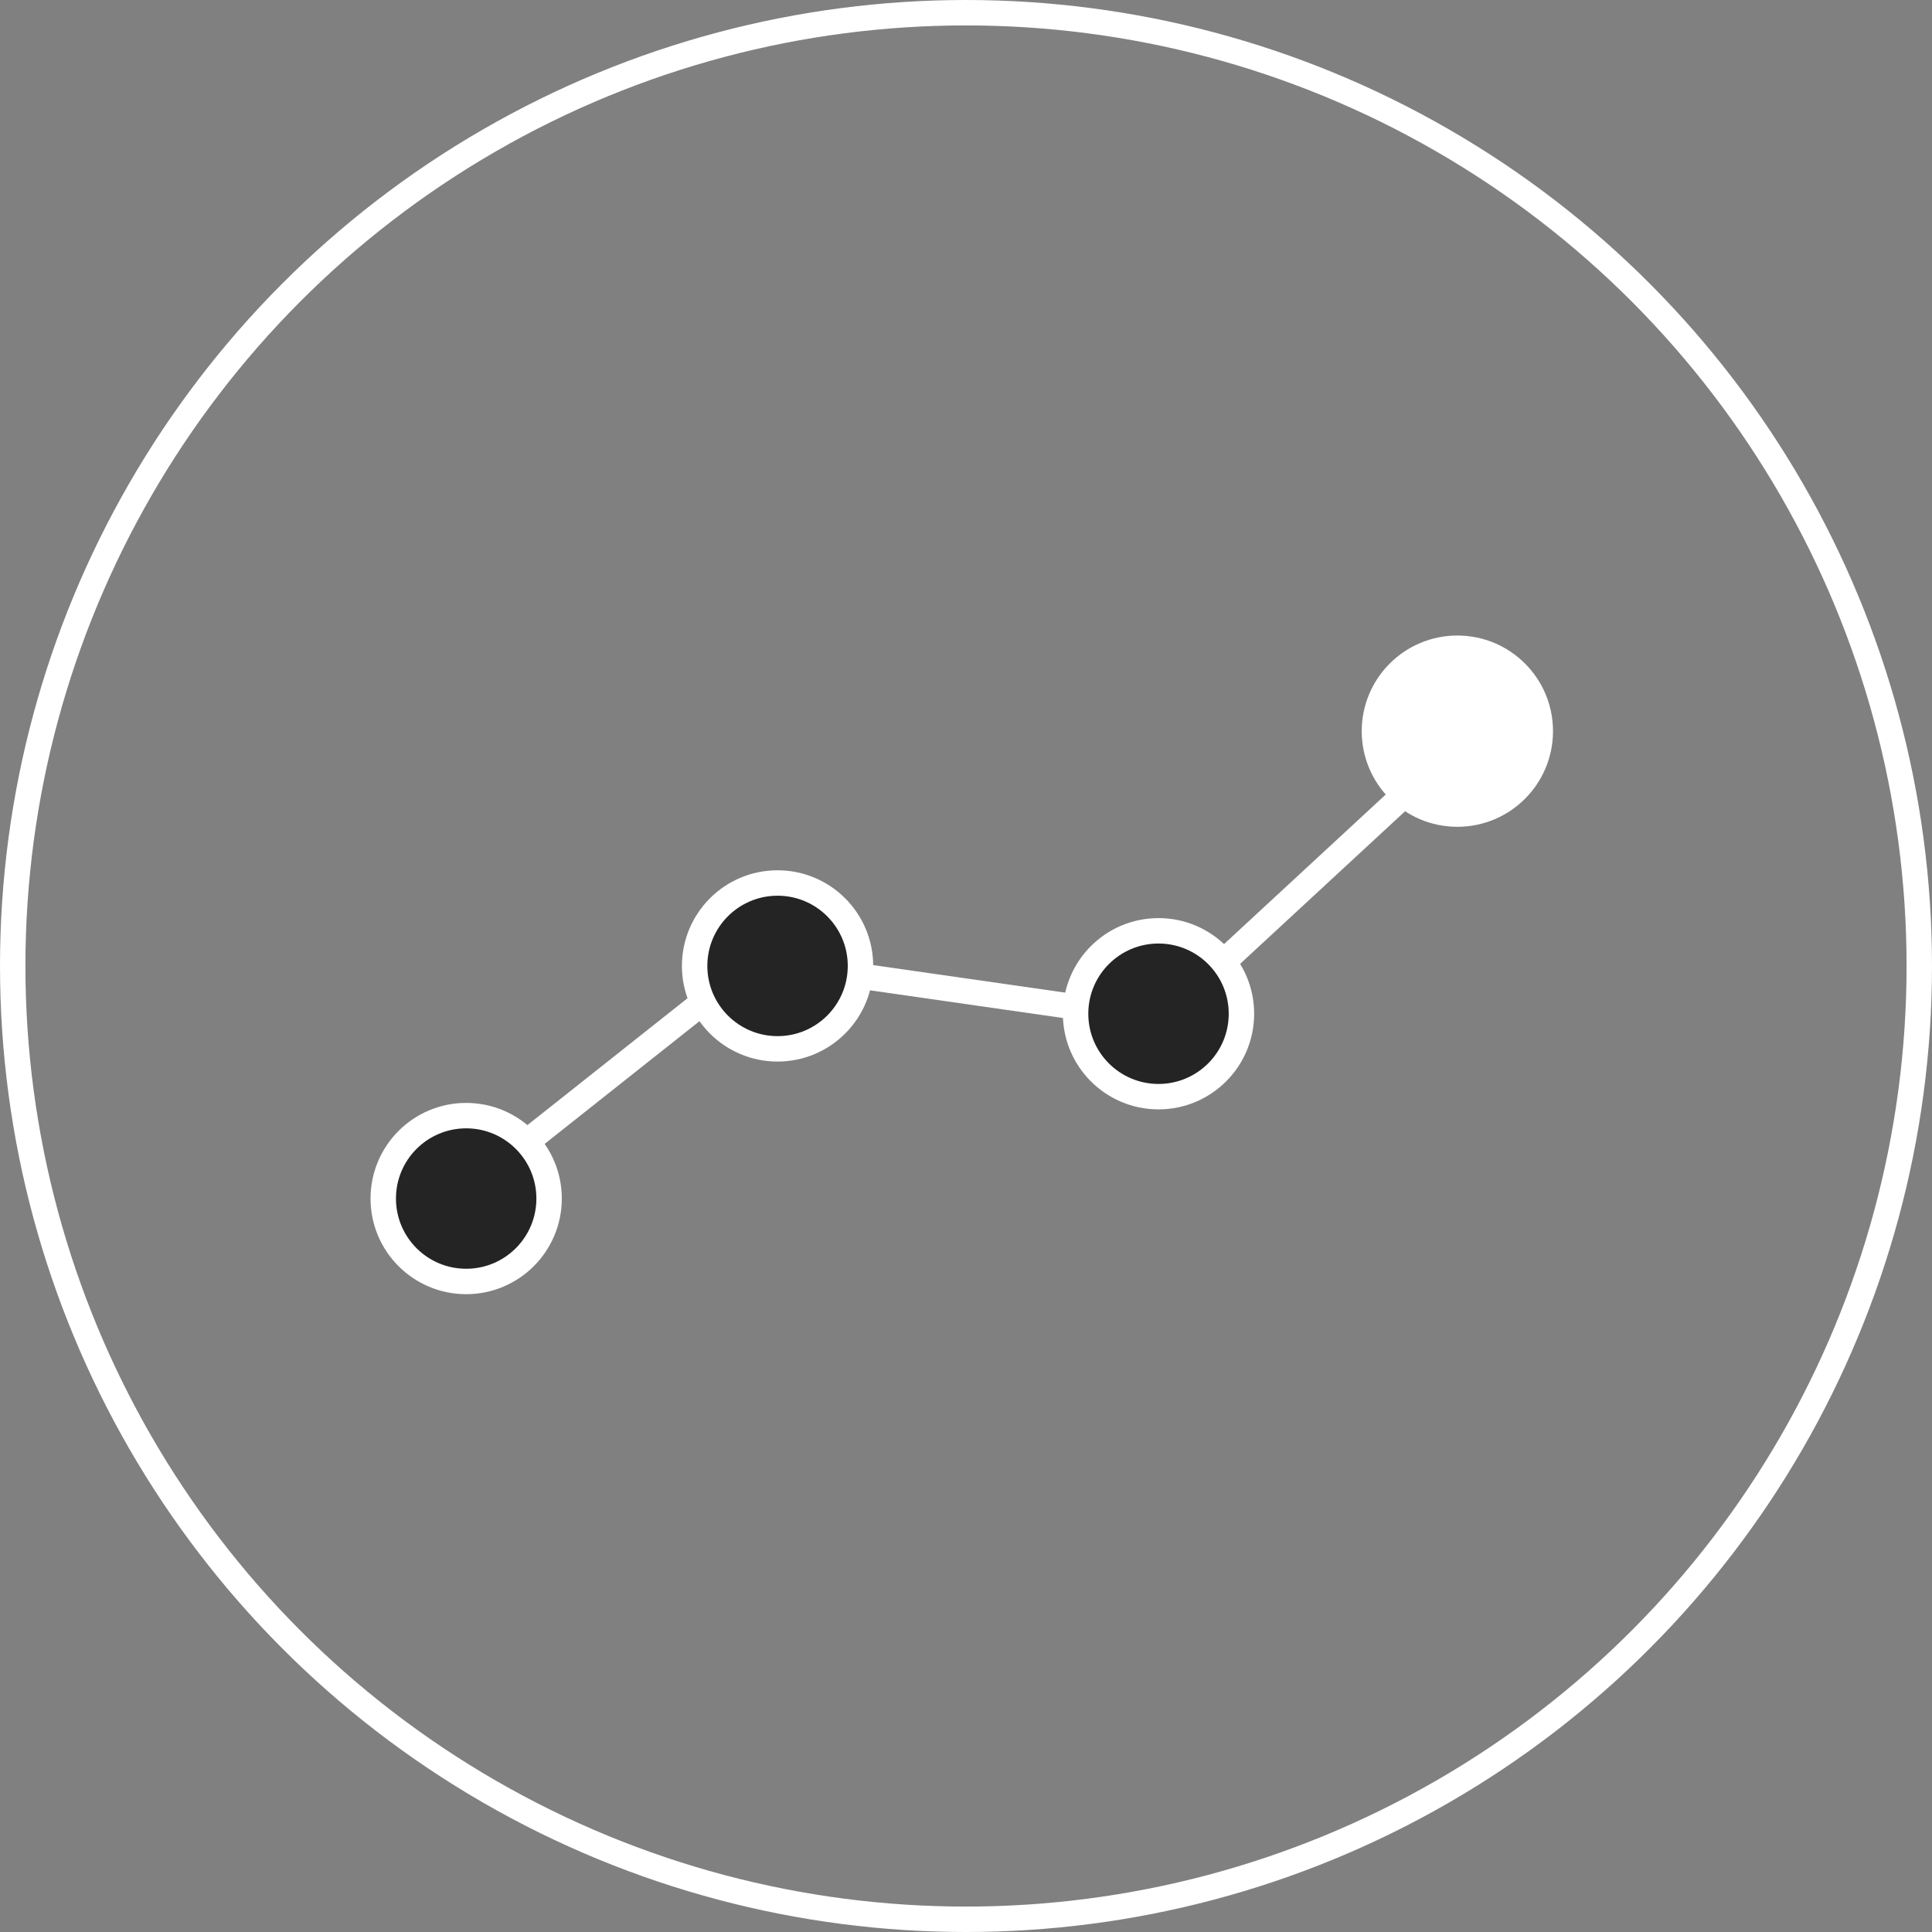
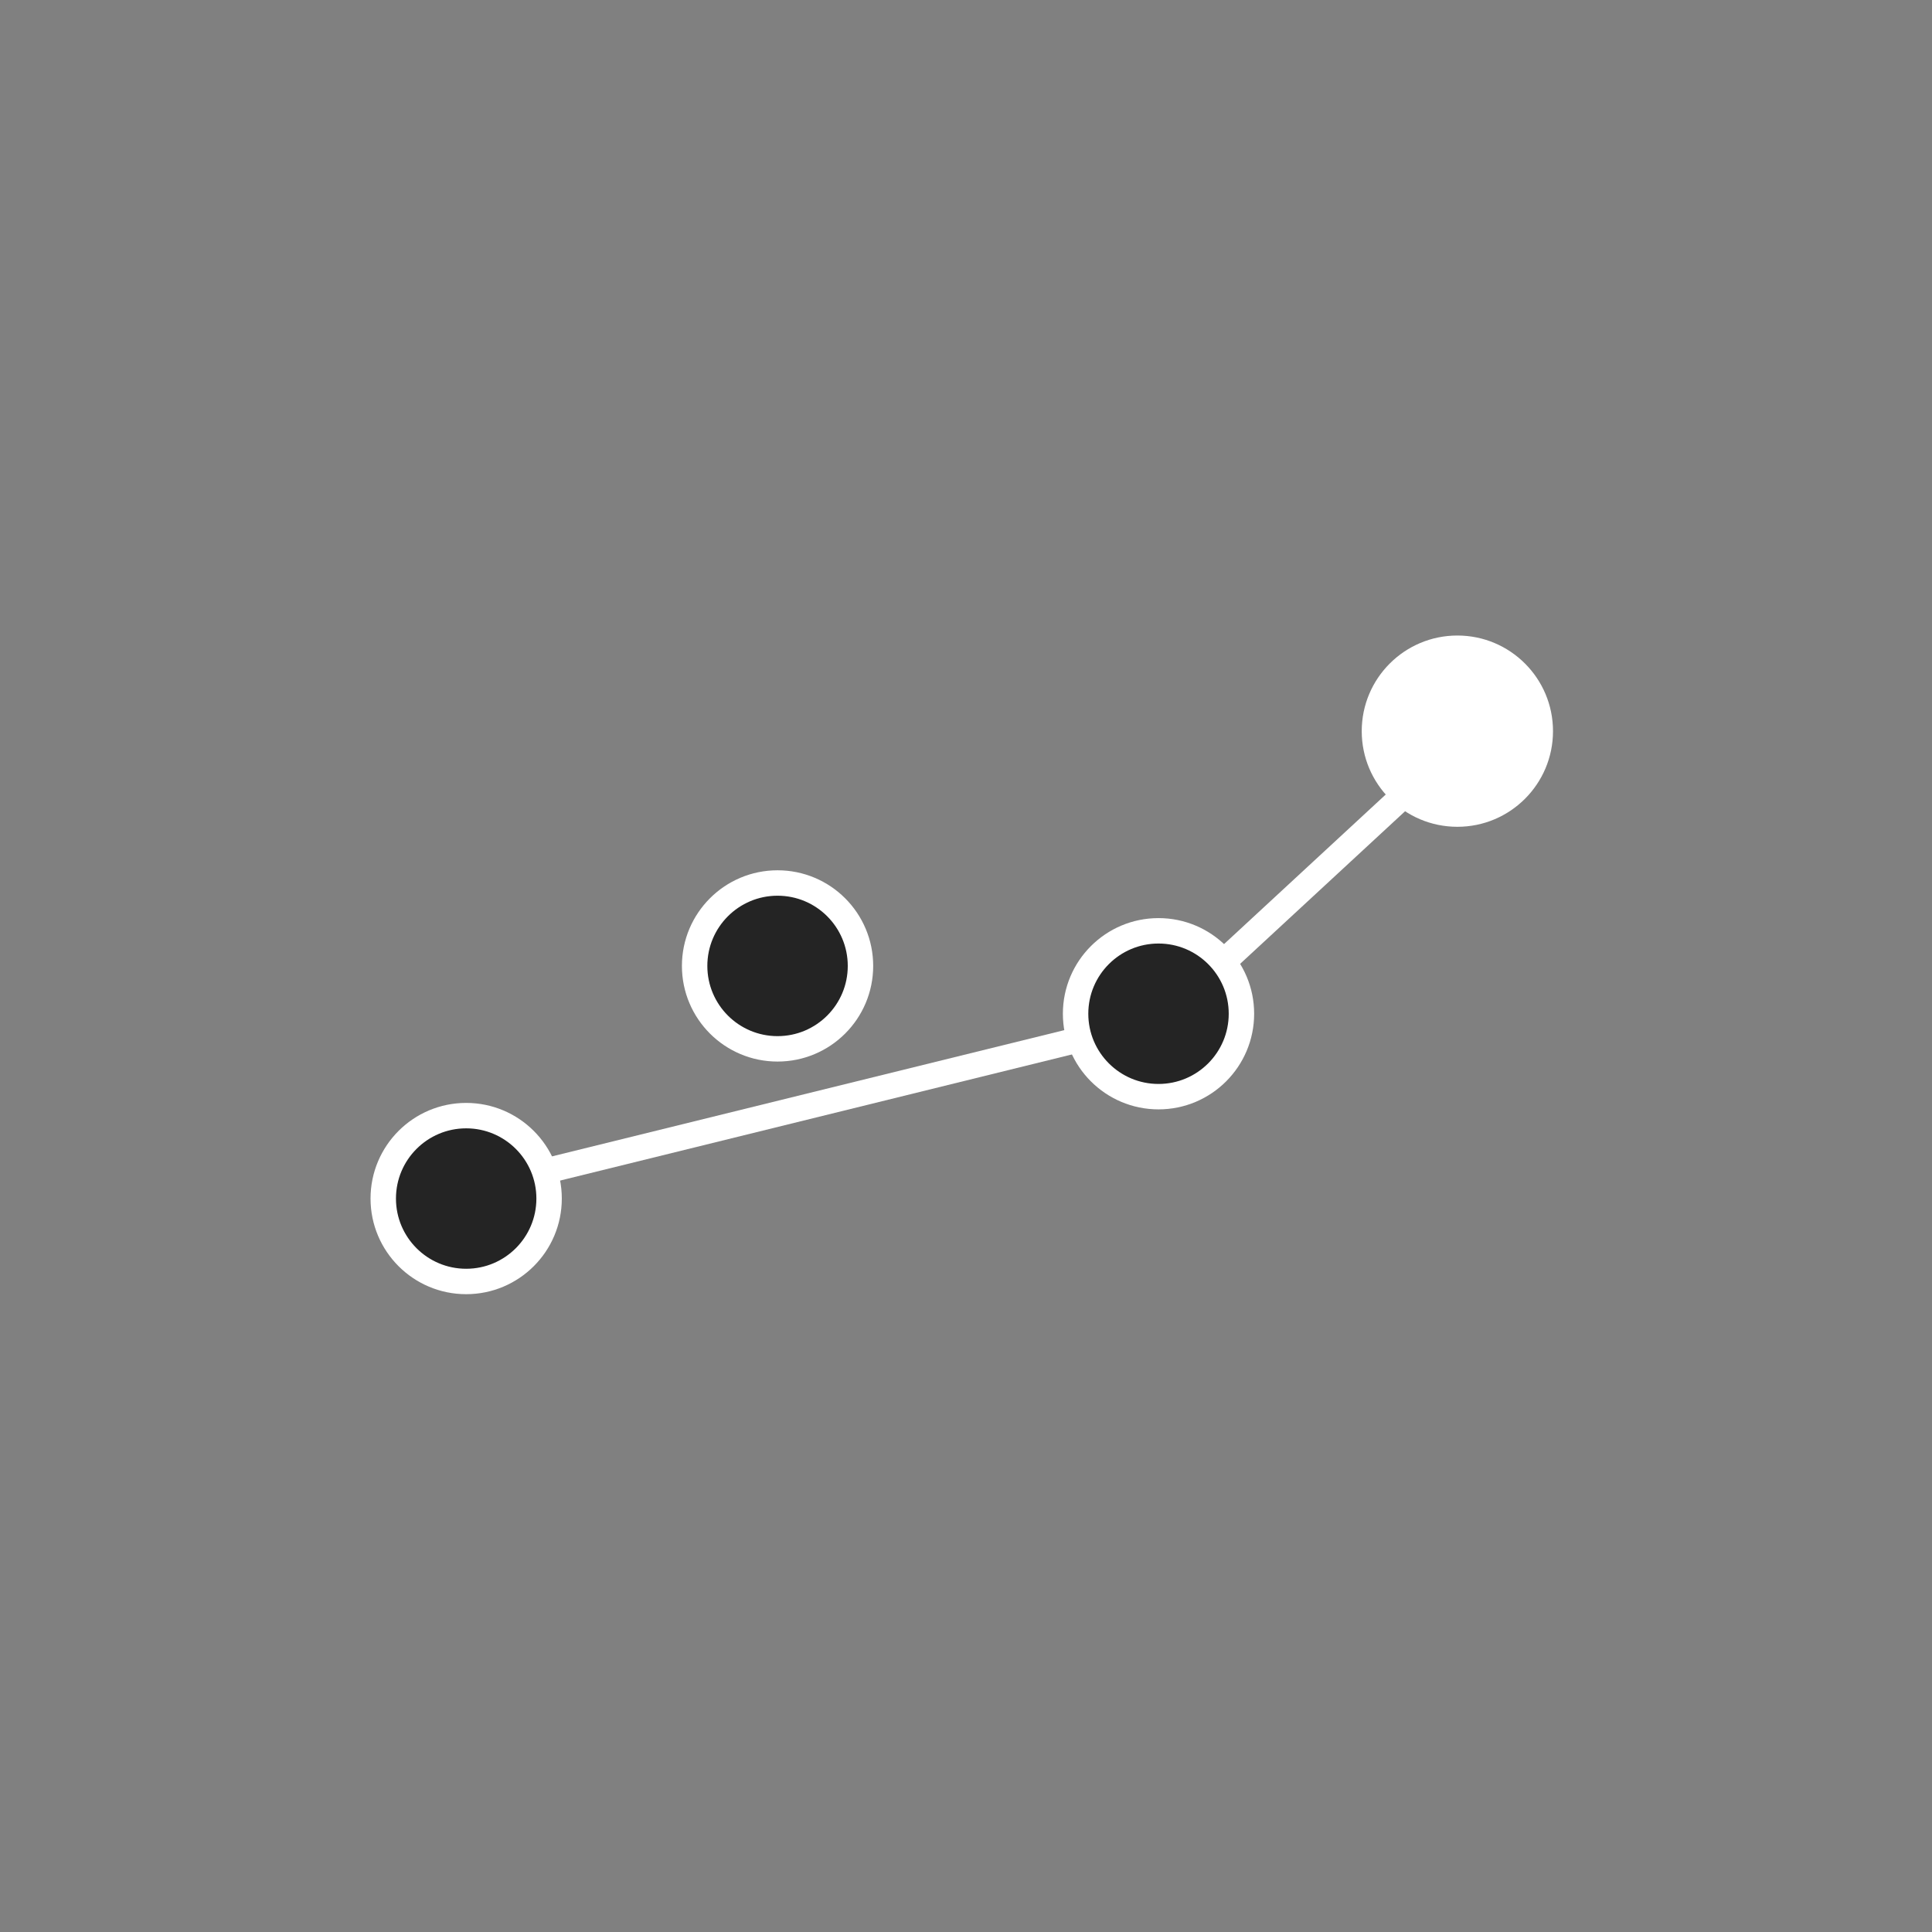
<svg xmlns="http://www.w3.org/2000/svg" width="76" height="76" viewBox="0 0 76 76" fill="none">
  <rect x="0" y="0" width="76" height="76" fill="#808080" stroke="none" />
-   <circle cx="38" cy="38" r="37.5" stroke="white" />
-   <path d="M18.282 46.85L29.699 37.803L45.689 40.096L57.329 29.329" stroke="white" />
+   <path d="M18.282 46.85L45.689 40.096L57.329 29.329" stroke="white" />
  <circle cx="18.338" cy="47.148" r="3.262" fill="#242424" stroke="white" />
  <circle cx="30.587" cy="37.997" r="3.262" fill="#242424" stroke="white" />
  <circle cx="45.573" cy="39.878" r="3.262" fill="#242424" stroke="white" />
  <circle cx="57.329" cy="28.762" r="3.762" fill="white" />
</svg>